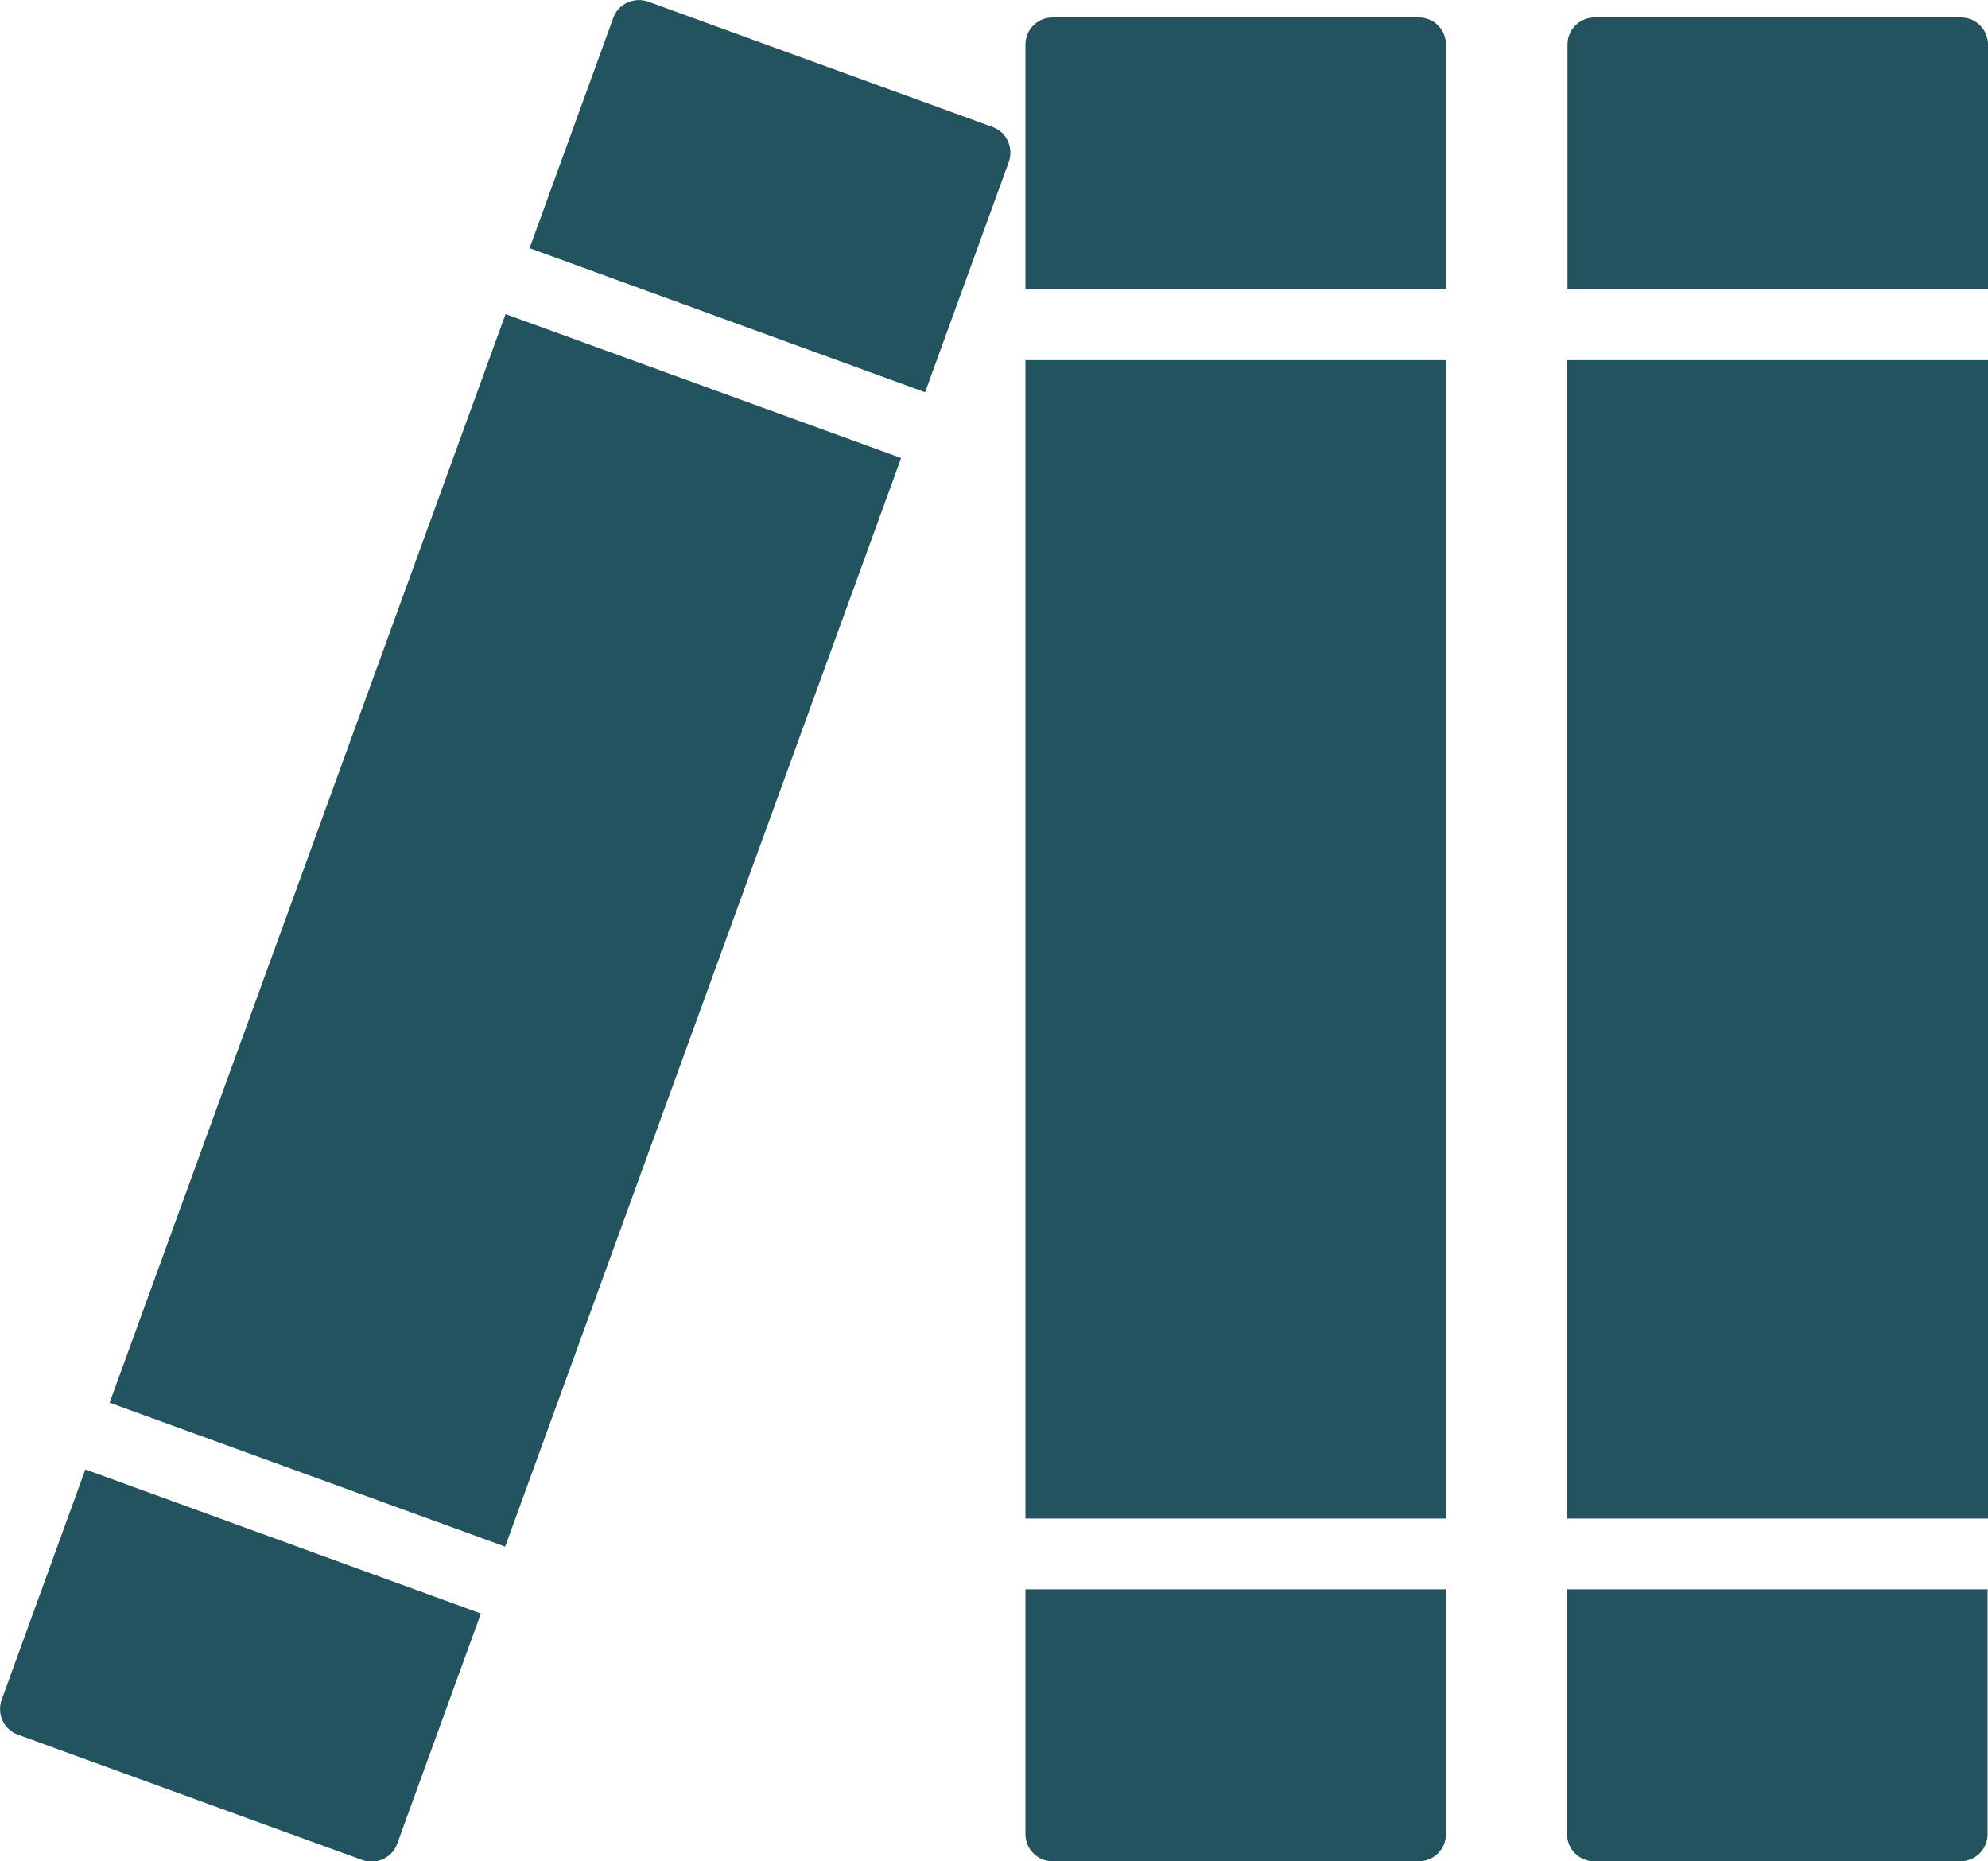
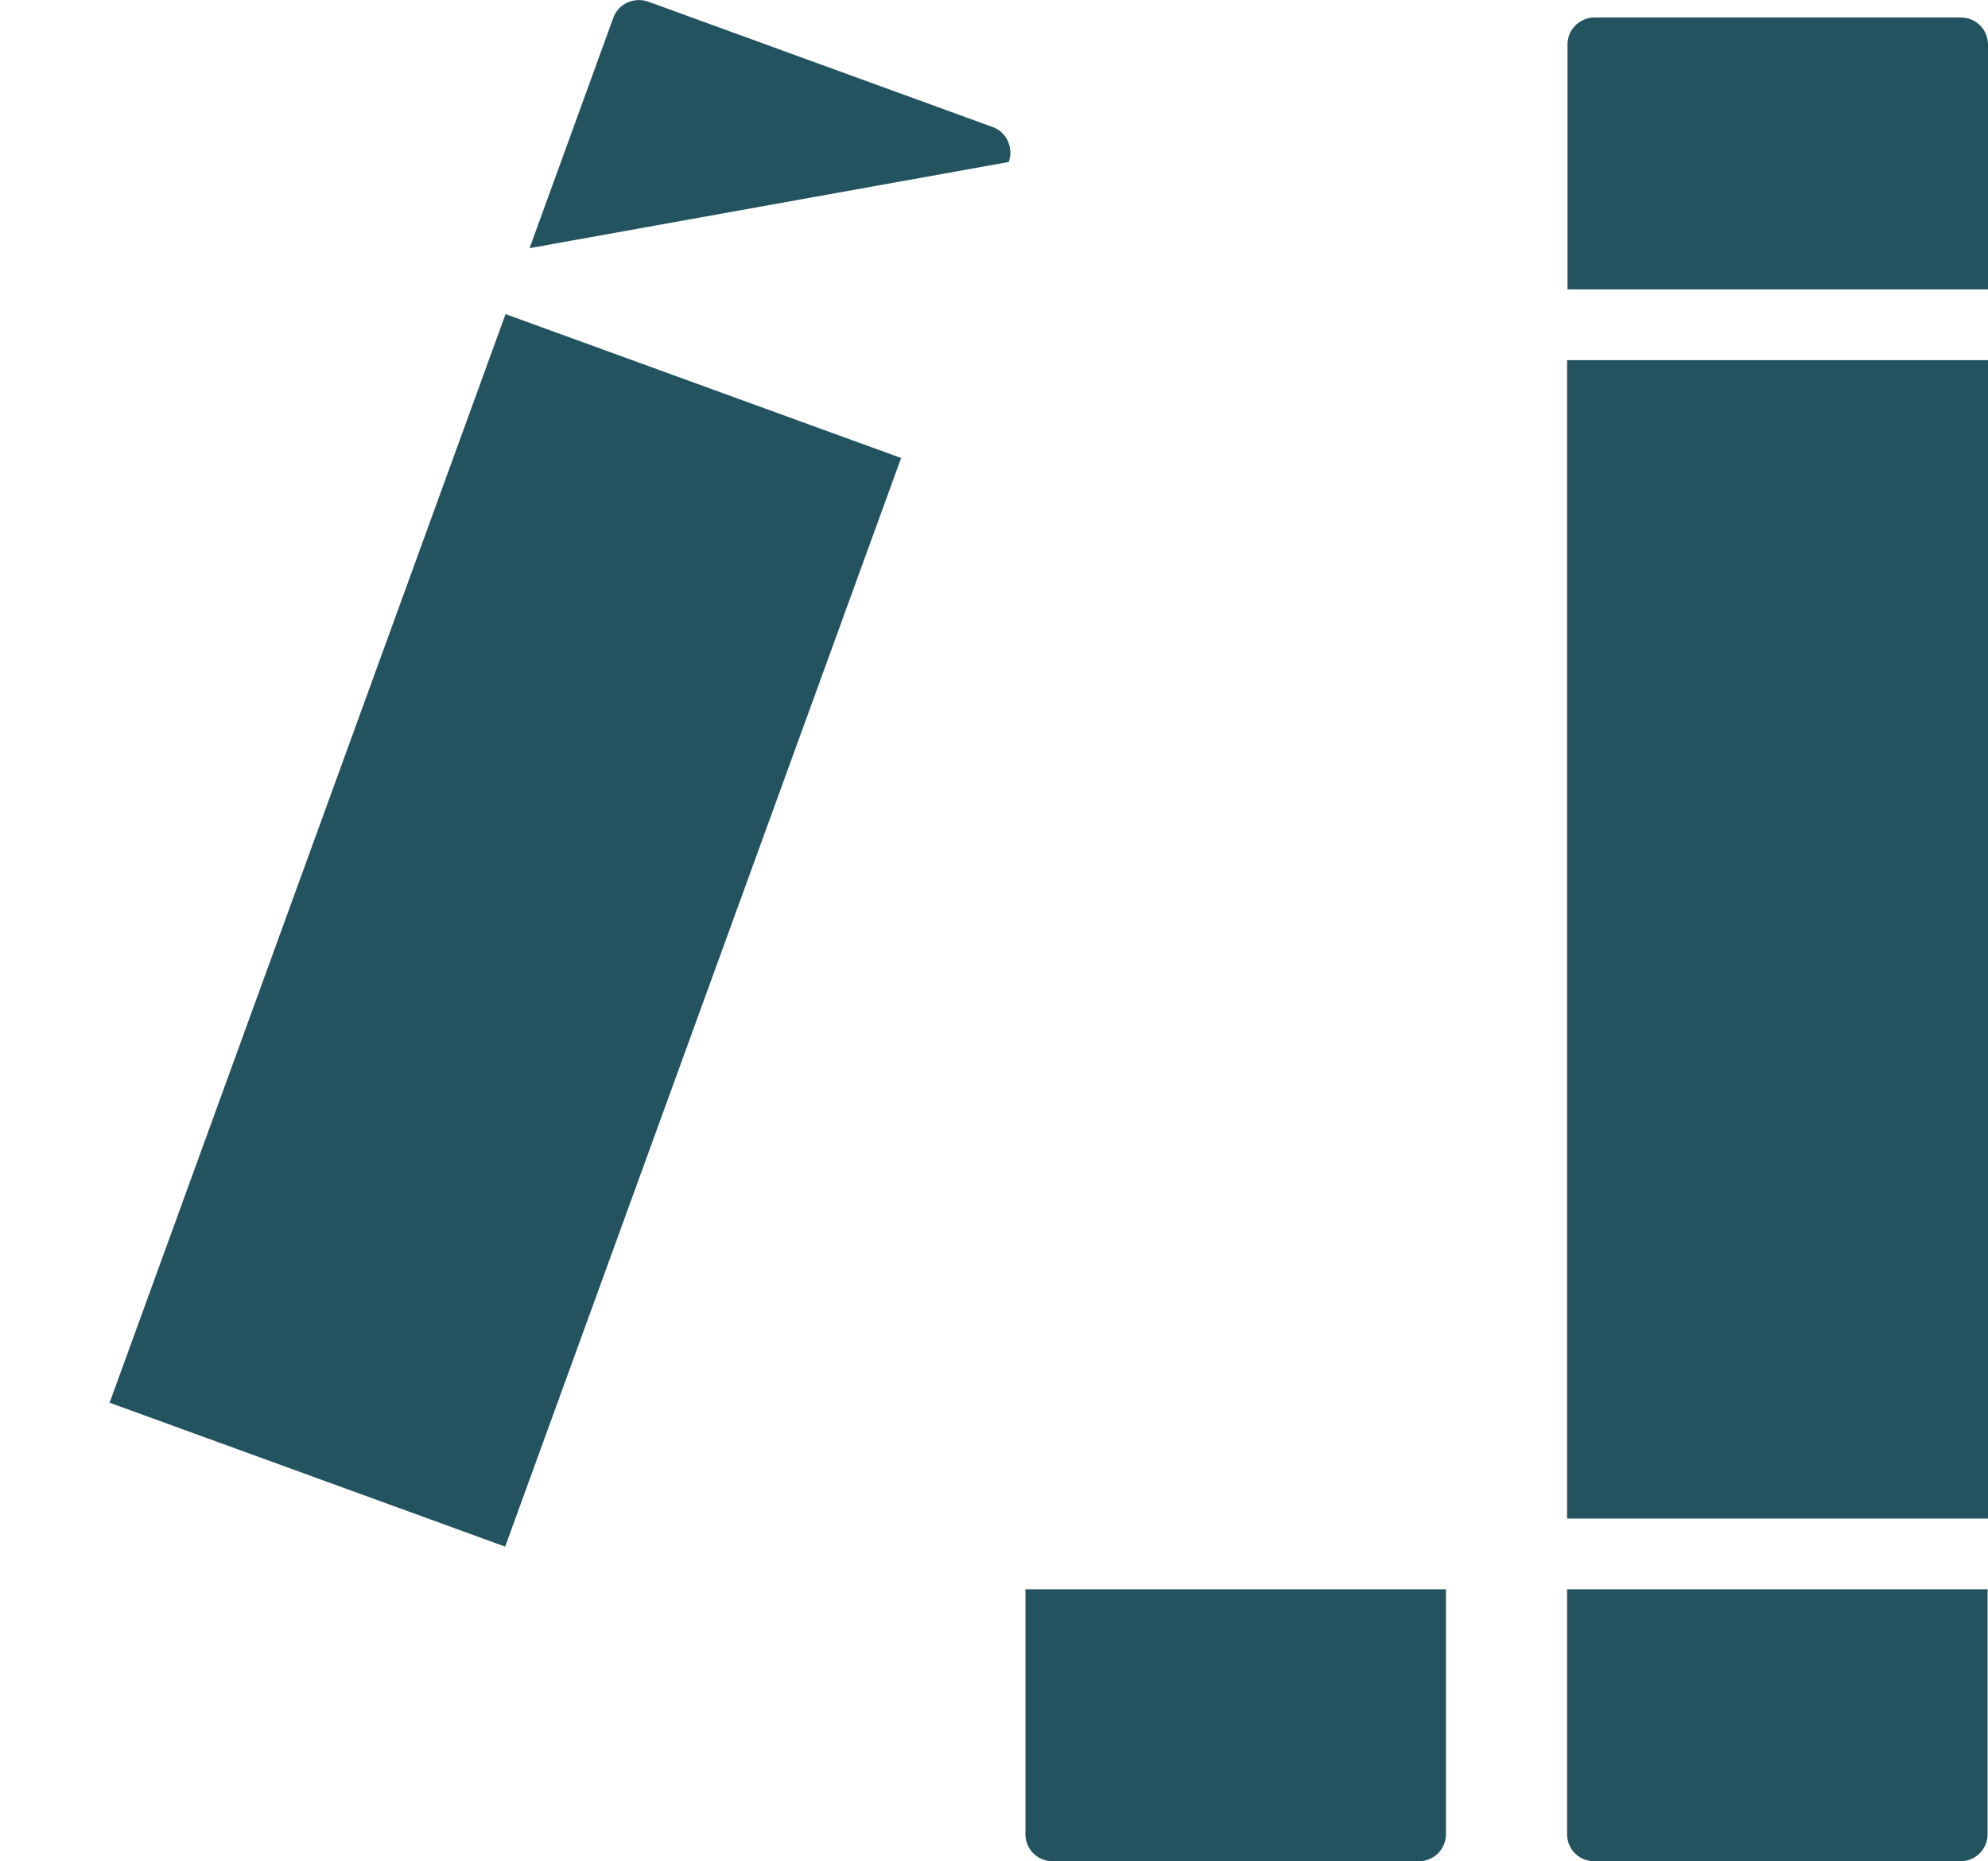
<svg xmlns="http://www.w3.org/2000/svg" id="Layer_2" viewBox="0 0 47.75 44.7">
  <defs>
    <style>.cls-1{fill:#23535f;stroke-width:0px;}</style>
  </defs>
  <g id="Layer_1-2">
-     <rect class="cls-1" x="24.63" y="8.65" width="10.11" height="27.82" />
-     <path class="cls-1" d="M34.73,6.95V1.07c0-.36-.29-.65-.65-.65h-8.8c-.36,0-.65.29-.65.65v5.88h10.11Z" />
    <path class="cls-1" d="M24.63,38.17v5.88c0,.36.29.65.65.65h8.8c.36,0,.65-.29.65-.65v-5.88h-10.11Z" />
    <rect class="cls-1" x="37.64" y="8.65" width="10.11" height="27.82" />
    <path class="cls-1" d="M47.75,6.95V1.07c0-.36-.29-.65-.65-.65h-8.8c-.36,0-.65.29-.65.65v5.88h10.11Z" />
    <path class="cls-1" d="M37.64,38.17v5.88c0,.36.29.65.65.65h8.8c.36,0,.65-.29.65-.65v-5.88h-10.11Z" />
    <rect class="cls-1" x="-1.77" y="17.3" width="27.82" height="10.11" transform="translate(-13.02 26.11) rotate(-70.01)" />
-     <path class="cls-1" d="M12.72,5.96L14.73.43c.12-.34.5-.51.84-.39l8.27,3.01c.34.12.51.5.39.84l-2.01,5.53-9.5-3.46Z" />
-     <path class="cls-1" d="M11.55,38.75l-2.01,5.53c-.12.34-.5.51-.84.39L.43,41.66c-.34-.12-.51-.5-.39-.84l2.01-5.53,9.5,3.46Z" />
+     <path class="cls-1" d="M12.72,5.96L14.73.43c.12-.34.5-.51.84-.39l8.27,3.01c.34.12.51.5.39.84Z" />
  </g>
</svg>